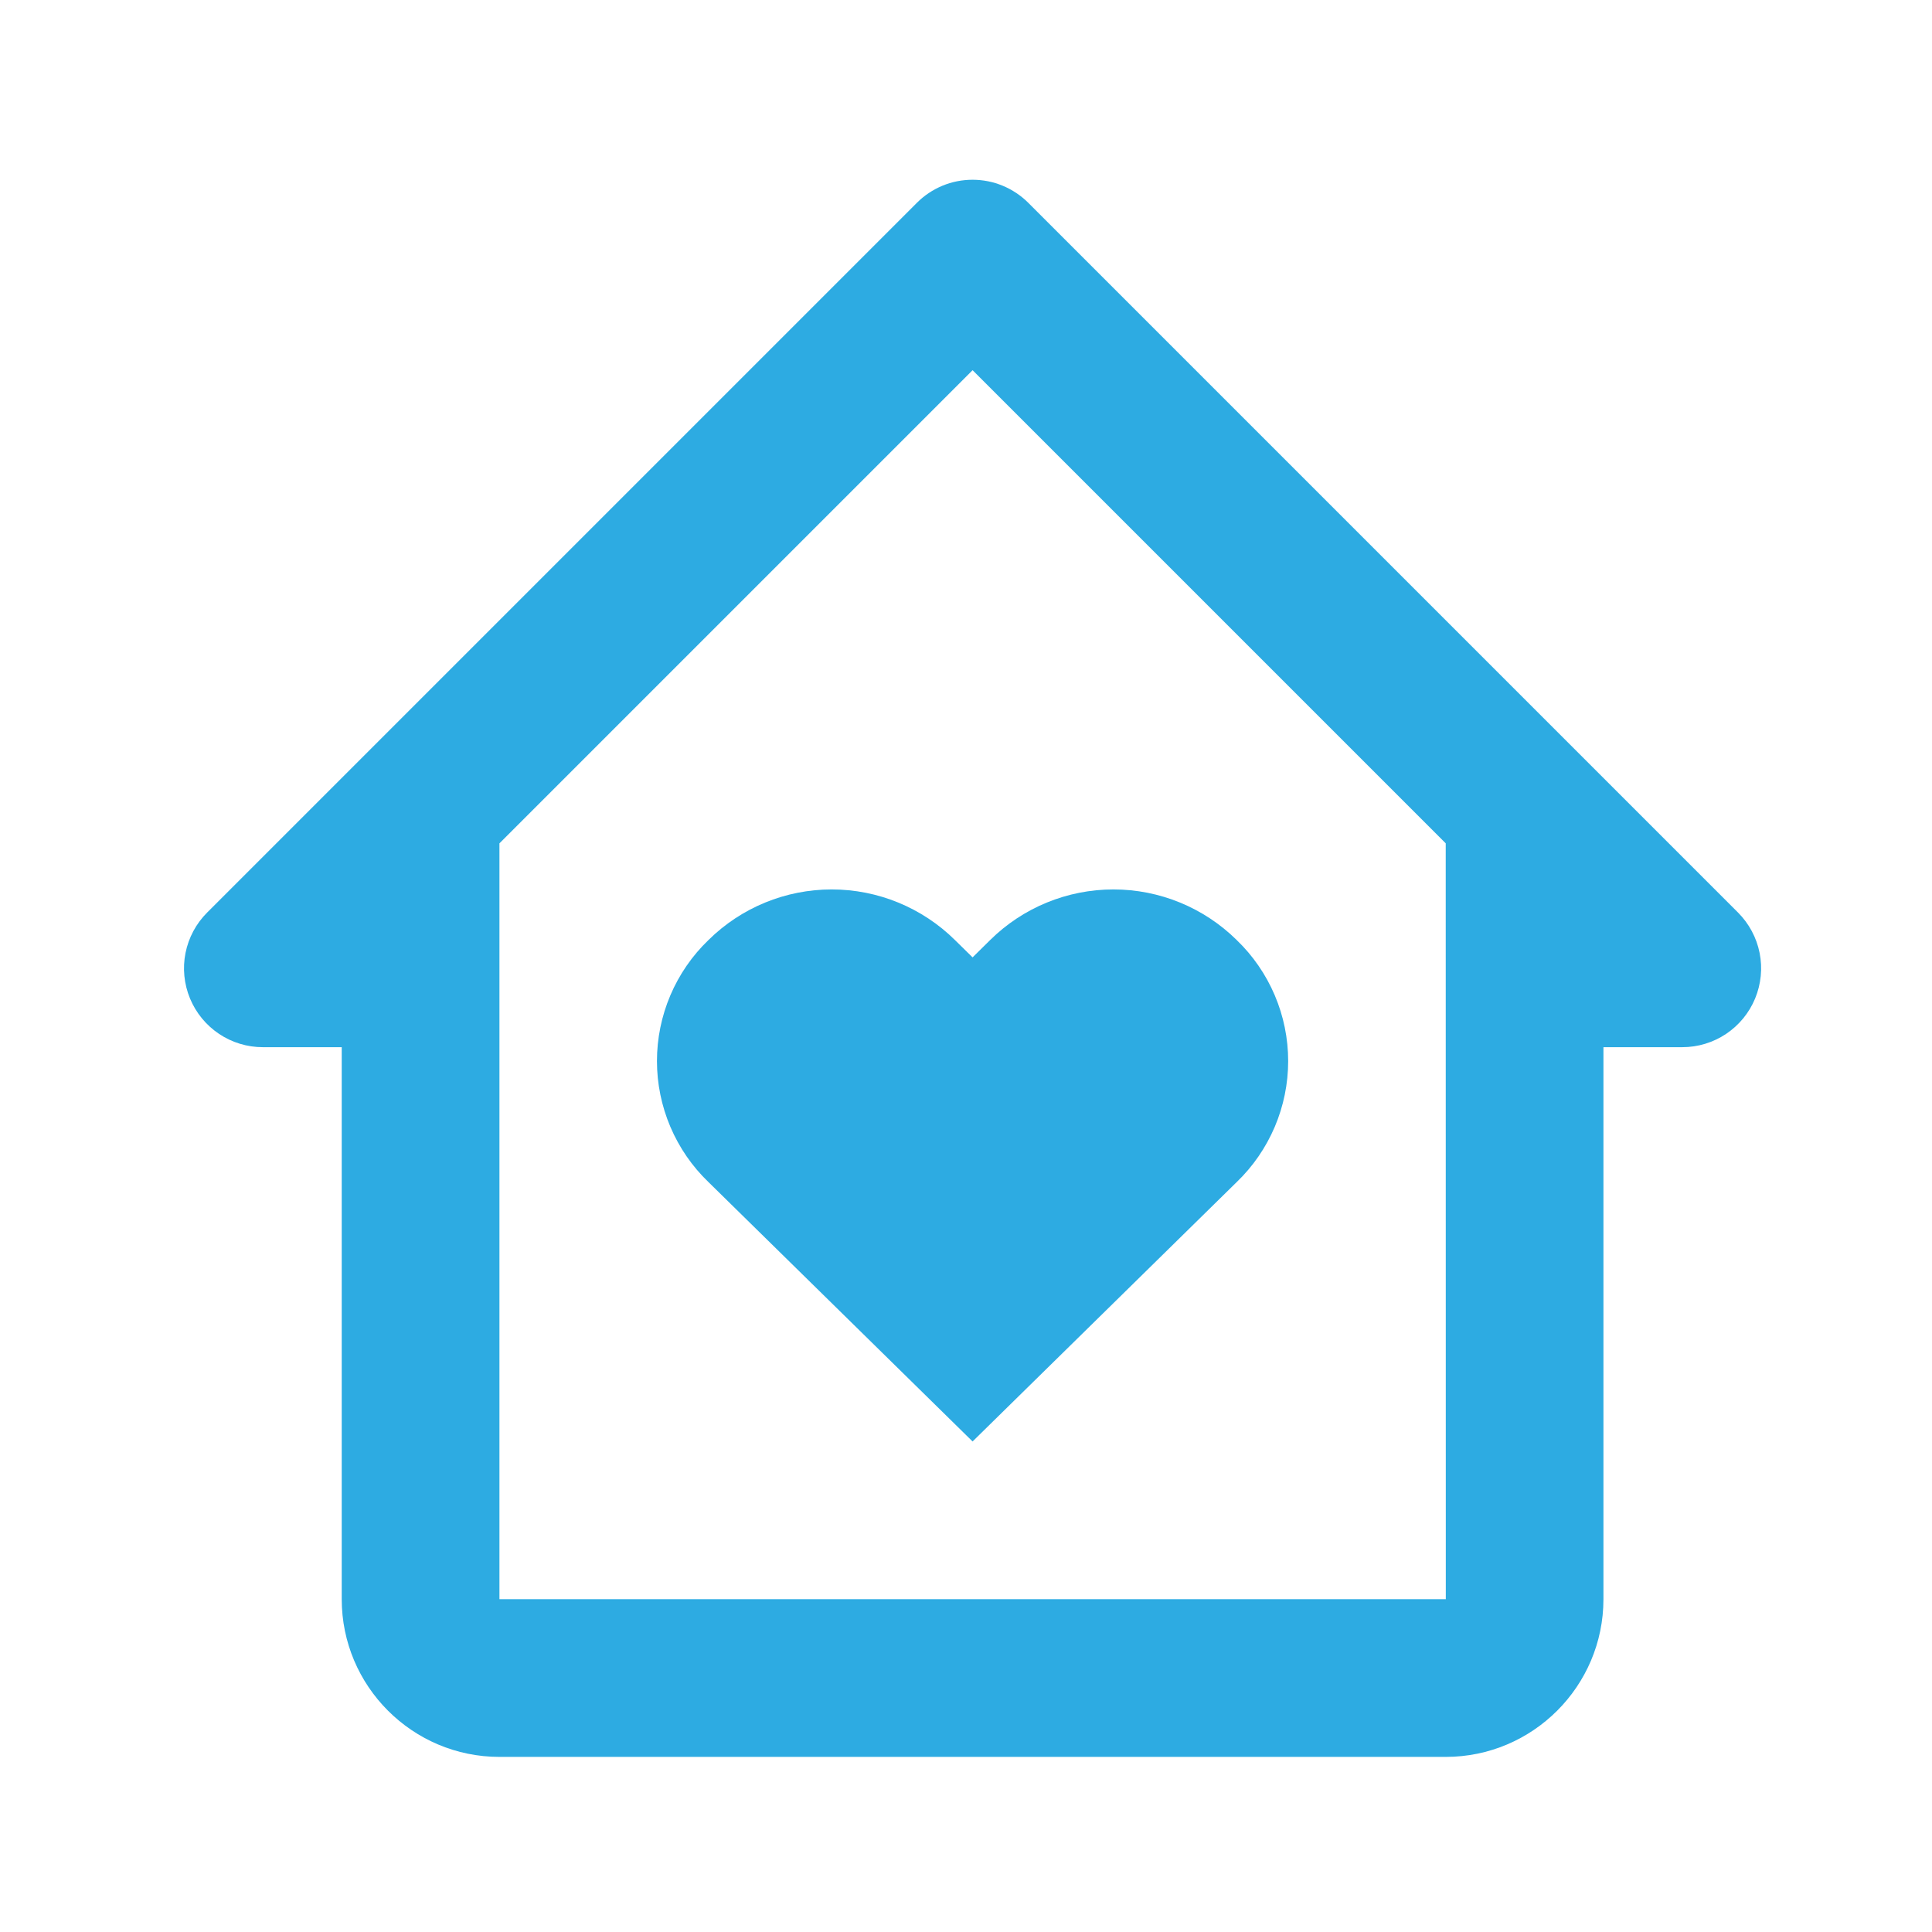
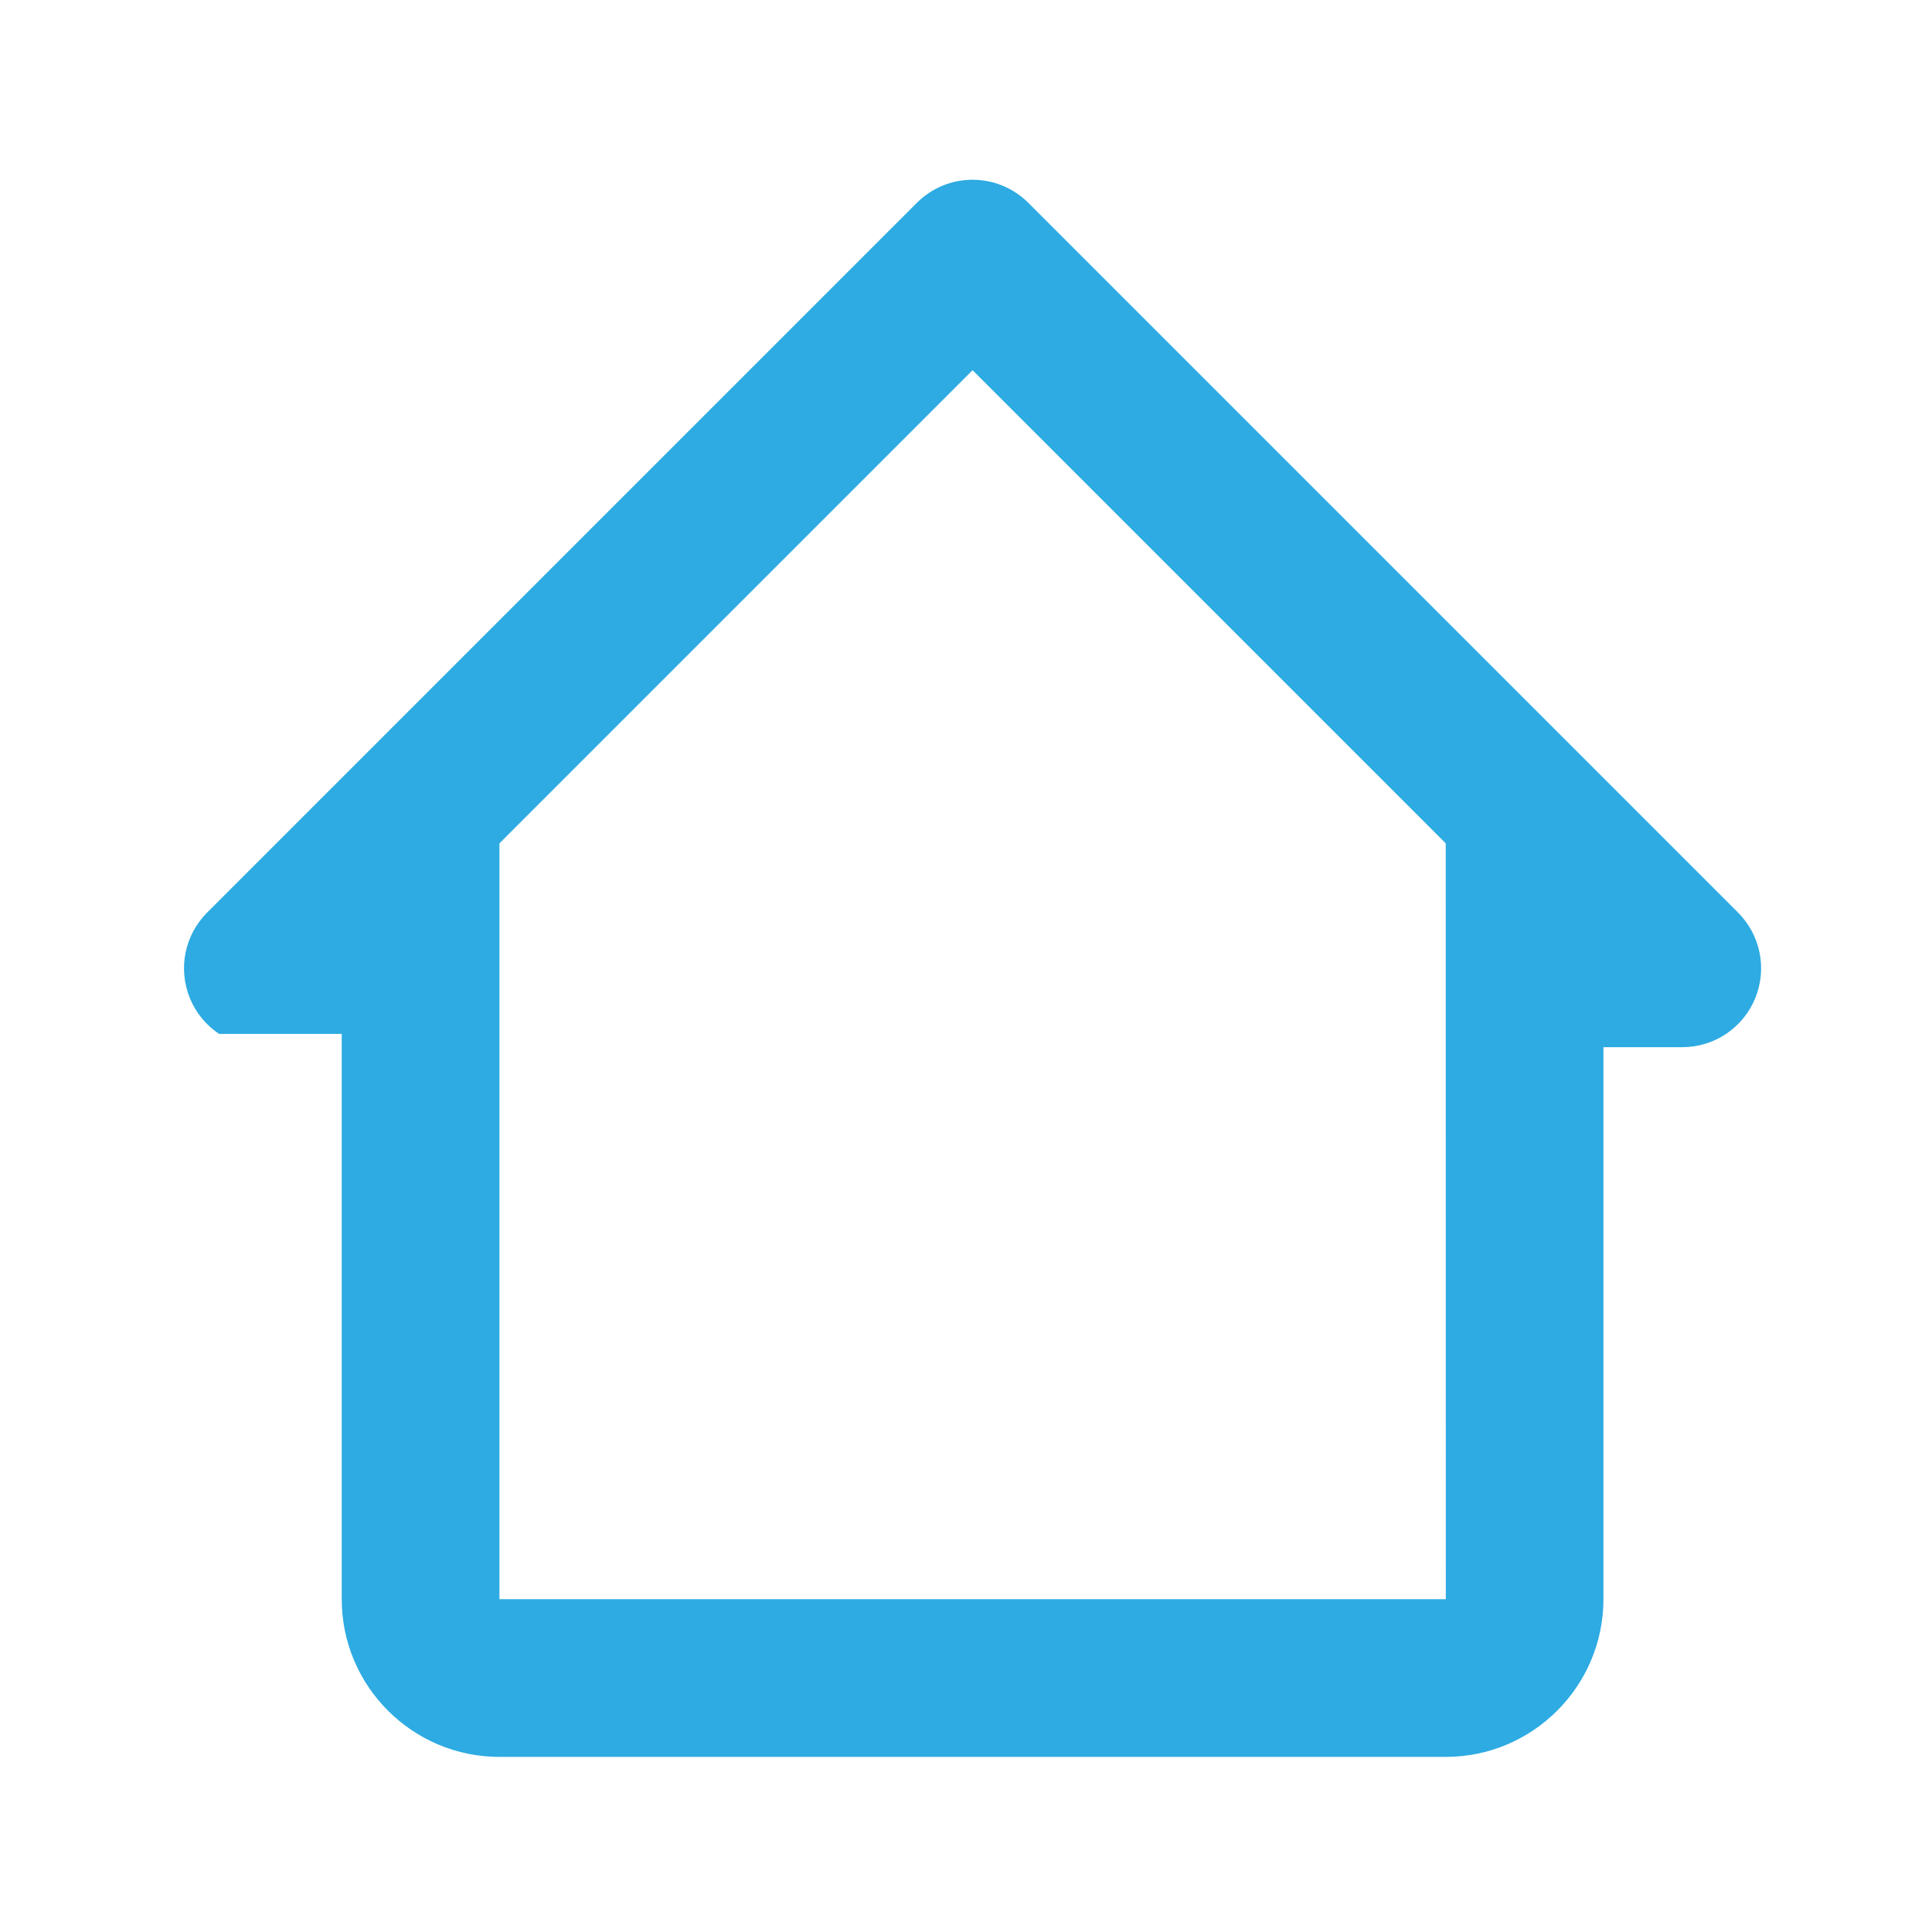
<svg xmlns="http://www.w3.org/2000/svg" width="49" height="49" viewBox="0 0 49 49" fill="none">
  <g id="Icon / home-heart">
    <g id="Vector">
-       <path d="M25.113 23.841L24.667 24.281L24.219 23.841C23.386 23.019 22.263 22.558 21.094 22.558C19.924 22.558 18.801 23.019 17.969 23.841C17.555 24.238 17.227 24.715 17.002 25.243C16.778 25.77 16.662 26.338 16.662 26.911C16.662 27.484 16.778 28.052 17.002 28.579C17.227 29.107 17.555 29.584 17.969 29.981L24.667 36.559L31.365 29.981C31.778 29.584 32.106 29.107 32.331 28.579C32.555 28.052 32.671 27.484 32.671 26.911C32.671 26.338 32.555 25.77 32.331 25.243C32.106 24.715 31.778 24.238 31.365 23.841C30.532 23.019 29.409 22.558 28.239 22.558C27.068 22.558 25.945 23.019 25.113 23.841Z" fill="#2DABE2" />
-       <path d="M44.081 23.145L26.081 5.145C25.895 4.959 25.675 4.812 25.432 4.711C25.189 4.61 24.929 4.559 24.667 4.559C24.404 4.559 24.144 4.61 23.901 4.711C23.659 4.812 23.438 4.959 23.253 5.145L5.253 23.145C4.973 23.425 4.783 23.781 4.705 24.169C4.628 24.557 4.668 24.959 4.819 25.324C4.971 25.69 5.227 26.002 5.556 26.222C5.884 26.442 6.271 26.559 6.667 26.559H8.667V40.559C8.667 42.765 10.461 44.559 12.667 44.559H36.667C38.873 44.559 40.667 42.765 40.667 40.559V26.559H42.667C43.062 26.559 43.449 26.442 43.778 26.222C44.106 26.002 44.363 25.69 44.514 25.324C44.665 24.959 44.705 24.557 44.628 24.169C44.551 23.781 44.36 23.425 44.081 23.145ZM36.669 40.559H12.667V21.389L24.667 9.389L36.667 21.389L36.669 40.559Z" fill="#2DABE2" />
+       <path d="M44.081 23.145L26.081 5.145C25.895 4.959 25.675 4.812 25.432 4.711C25.189 4.61 24.929 4.559 24.667 4.559C24.404 4.559 24.144 4.61 23.901 4.711C23.659 4.812 23.438 4.959 23.253 5.145L5.253 23.145C4.973 23.425 4.783 23.781 4.705 24.169C4.628 24.557 4.668 24.959 4.819 25.324C4.971 25.69 5.227 26.002 5.556 26.222H8.667V40.559C8.667 42.765 10.461 44.559 12.667 44.559H36.667C38.873 44.559 40.667 42.765 40.667 40.559V26.559H42.667C43.062 26.559 43.449 26.442 43.778 26.222C44.106 26.002 44.363 25.69 44.514 25.324C44.665 24.959 44.705 24.557 44.628 24.169C44.551 23.781 44.36 23.425 44.081 23.145ZM36.669 40.559H12.667V21.389L24.667 9.389L36.667 21.389L36.669 40.559Z" fill="#2DABE2" />
    </g>
  </g>
</svg>